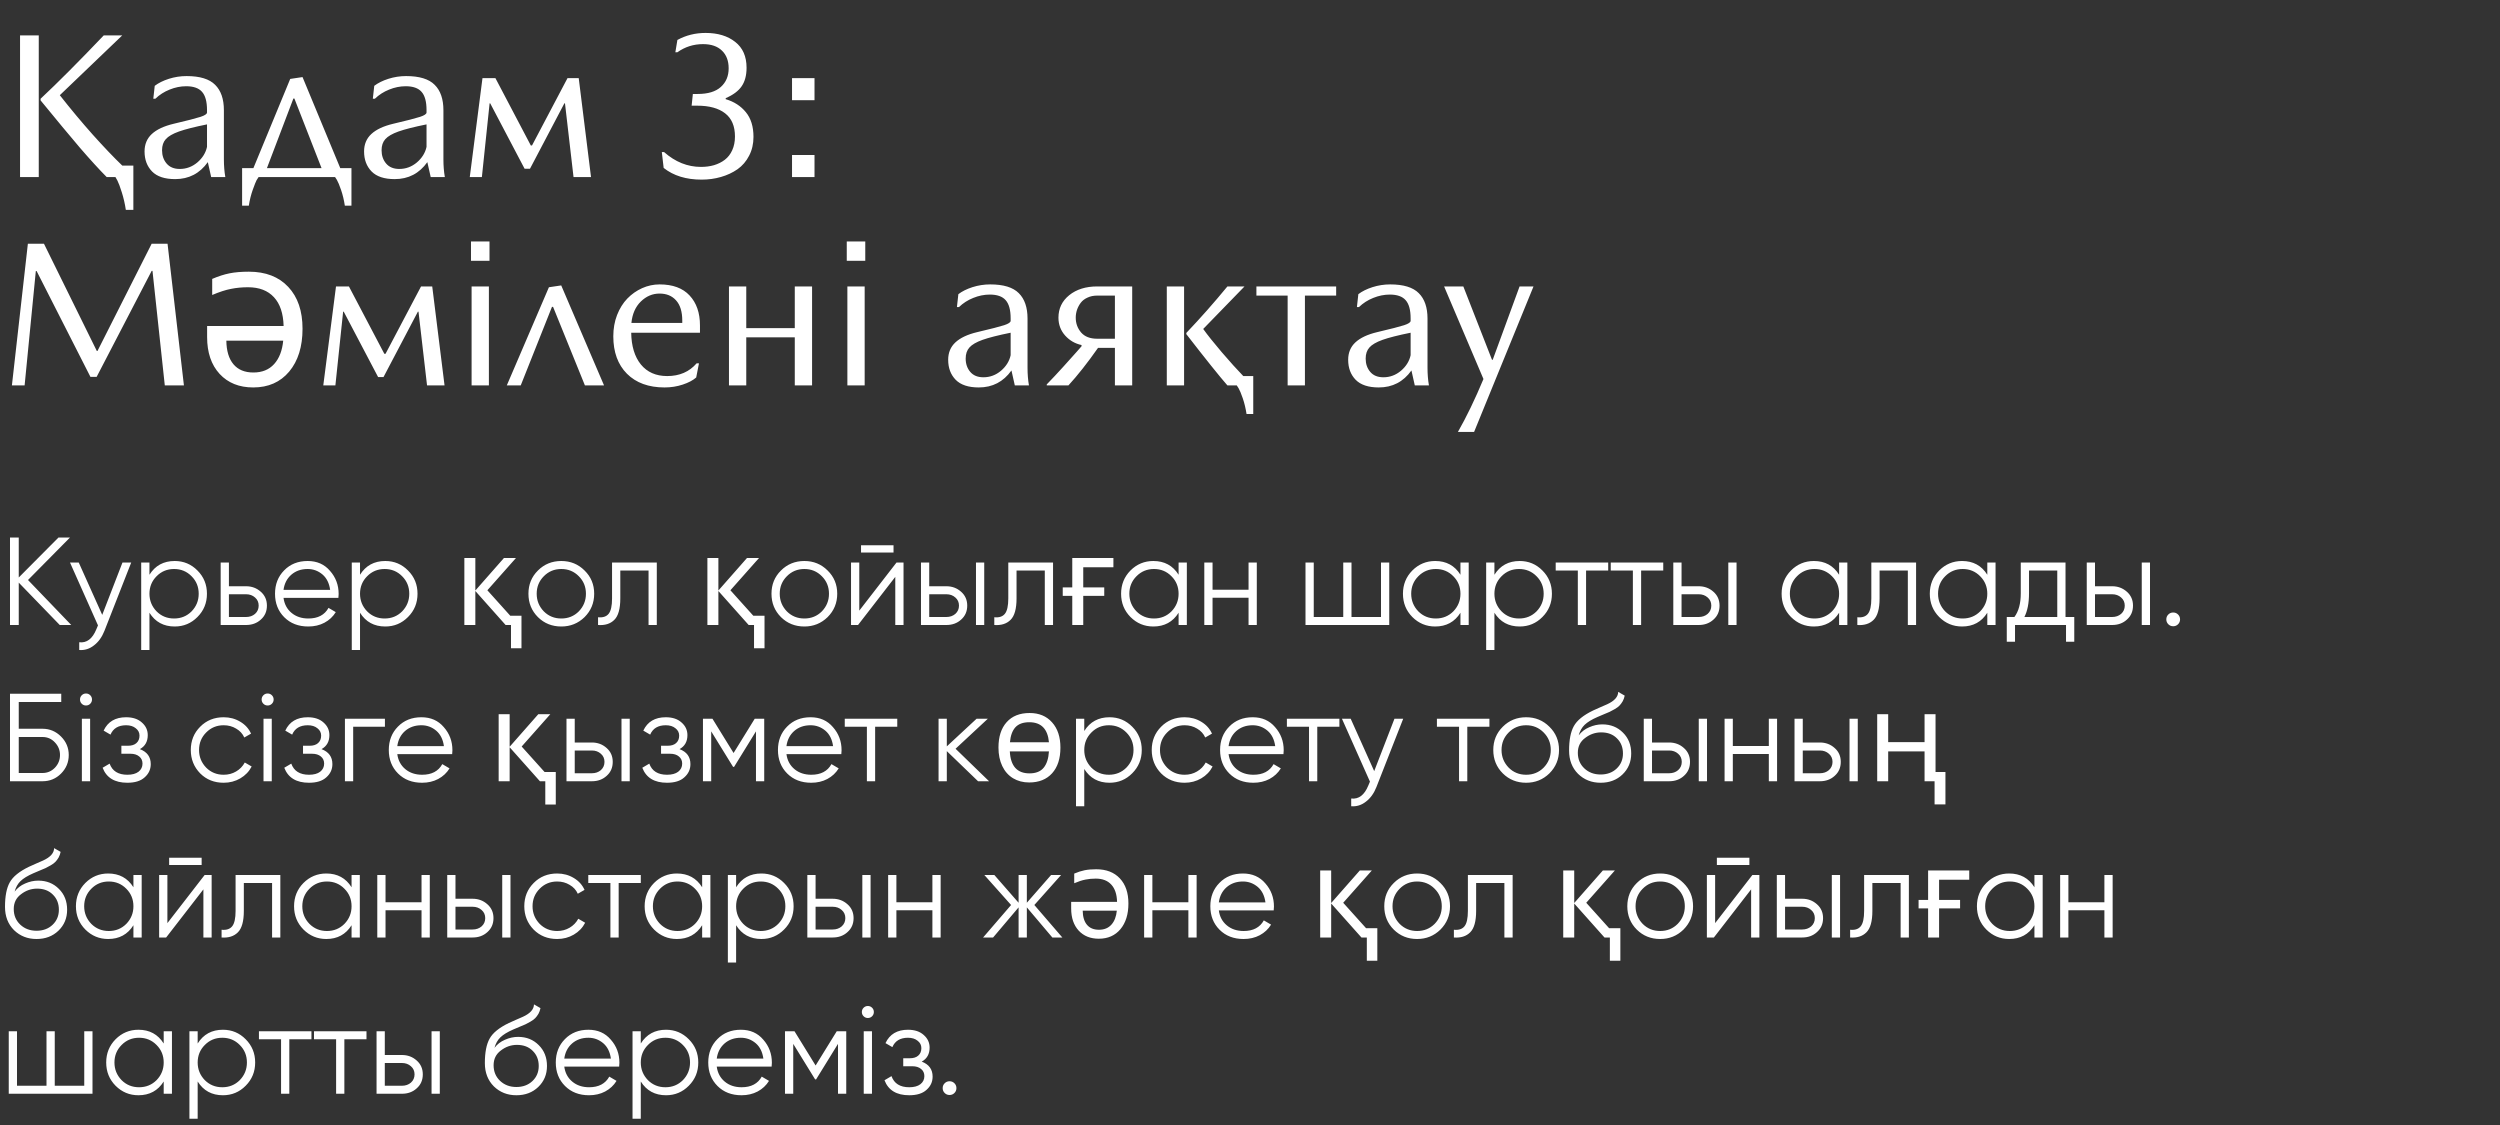
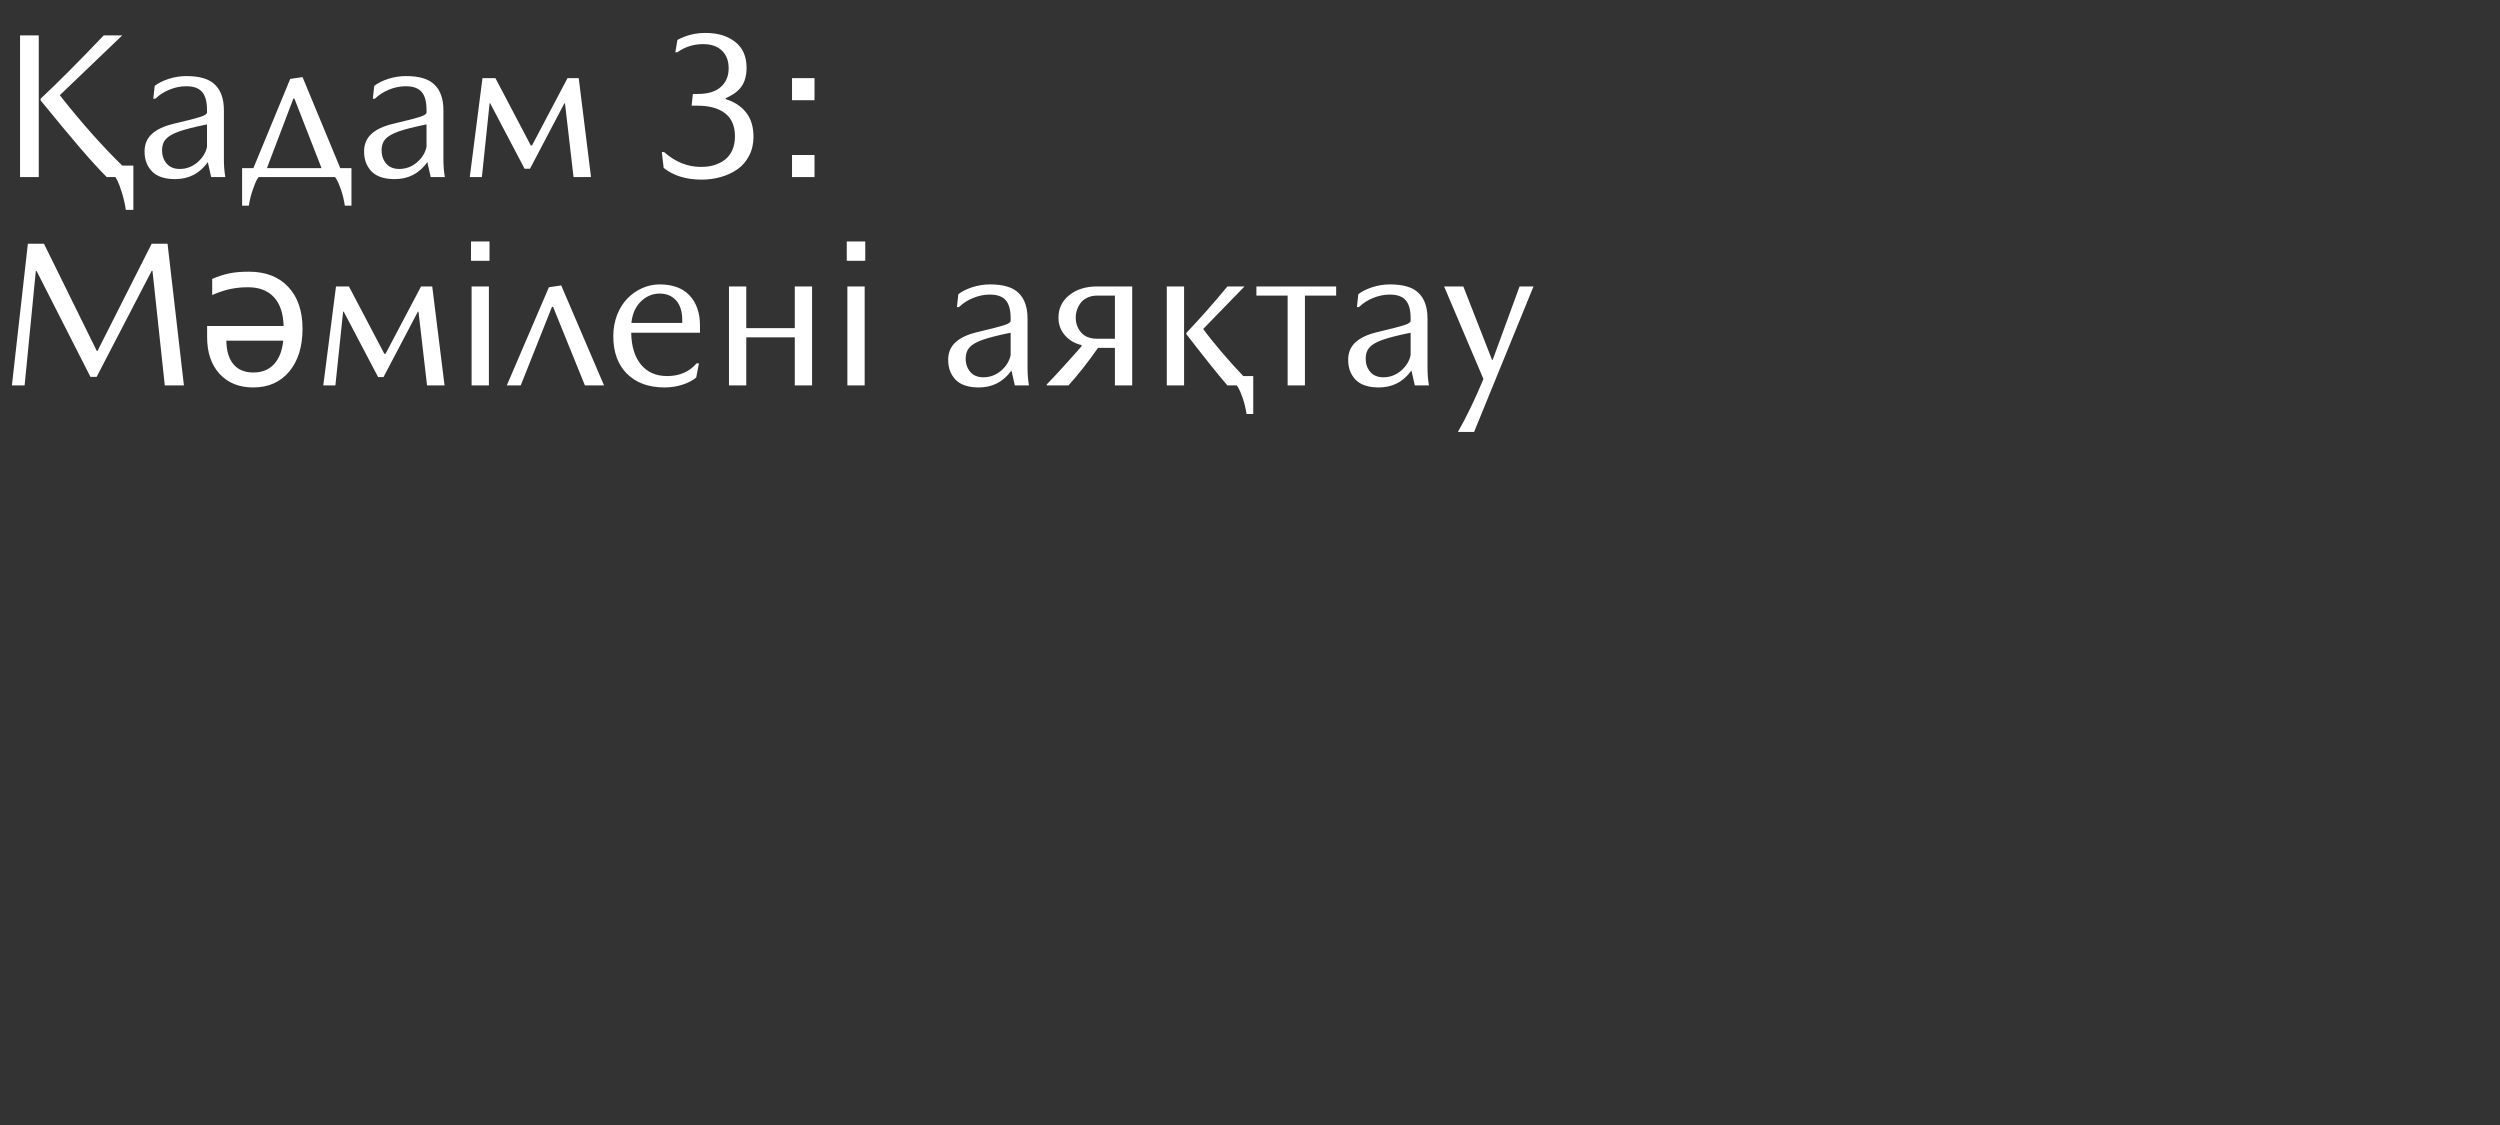
<svg xmlns="http://www.w3.org/2000/svg" width="240" height="108" viewBox="0 0 240 108" fill="none">
  <rect x="0" y="0" width="240" height="108" fill="#333333" stroke="none" />
  <path d="M11.084 17H10.244C9.515 16.264 8.659 15.327 7.676 14.188C6.699 13.042 5.439 11.525 3.896 9.637V9.48C5.544 7.938 7.565 5.91 9.961 3.396H11.738L5.742 9.139C6.784 10.467 7.839 11.73 8.906 12.928C9.98 14.126 10.925 15.115 11.738 15.896H12.803V20.145H12.08C11.989 19.546 11.859 18.982 11.69 18.455C11.527 17.934 11.387 17.56 11.27 17.332L11.084 17ZM3.721 3.396V17H1.924V3.396H3.721ZM20.273 17L19.951 15.565C19.176 16.652 18.131 17.195 16.816 17.195C15.82 17.195 15.081 16.951 14.6 16.463C14.118 15.968 13.877 15.327 13.877 14.539C13.877 13.855 14.108 13.299 14.57 12.869C15.039 12.433 15.739 12.104 16.67 11.883C17.972 11.577 18.831 11.355 19.248 11.219C19.665 11.082 19.873 10.942 19.873 10.799V10.565C19.873 9.757 19.713 9.174 19.395 8.816C19.082 8.458 18.574 8.279 17.871 8.279C17.337 8.279 16.807 8.387 16.279 8.602C15.758 8.81 15.303 9.103 14.912 9.48H14.717L14.854 8.24C15.212 7.967 15.664 7.742 16.211 7.566C16.764 7.391 17.331 7.303 17.91 7.303C19.186 7.303 20.101 7.583 20.654 8.143C21.214 8.696 21.494 9.51 21.494 10.584V15.301C21.494 15.913 21.54 16.479 21.631 17H20.273ZM17.256 16.219C17.887 16.219 18.451 16.01 18.945 15.594C19.44 15.171 19.749 14.672 19.873 14.1V11.941C18.682 12.182 17.783 12.41 17.178 12.625C16.579 12.84 16.159 13.084 15.918 13.357C15.677 13.624 15.557 13.979 15.557 14.422C15.557 14.93 15.703 15.356 15.996 15.701C16.289 16.046 16.709 16.219 17.256 16.219ZM32.168 17H24.824C24.772 17.065 24.707 17.166 24.629 17.303C24.557 17.439 24.437 17.742 24.268 18.211C24.098 18.686 23.971 19.197 23.887 19.744H23.242V16.141H24.326L27.861 7.576L29.043 7.4L32.666 16.141H33.74V19.744H33.105C33.021 19.197 32.9 18.696 32.744 18.24C32.588 17.785 32.454 17.462 32.344 17.273L32.168 17ZM28.164 9.461L25.625 16.141H30.869L28.262 9.461H28.164ZM41.348 17L41.025 15.565C40.251 16.652 39.206 17.195 37.891 17.195C36.895 17.195 36.156 16.951 35.674 16.463C35.192 15.968 34.951 15.327 34.951 14.539C34.951 13.855 35.182 13.299 35.645 12.869C36.113 12.433 36.813 12.104 37.744 11.883C39.046 11.577 39.906 11.355 40.322 11.219C40.739 11.082 40.947 10.942 40.947 10.799V10.565C40.947 9.757 40.788 9.174 40.469 8.816C40.156 8.458 39.648 8.279 38.945 8.279C38.411 8.279 37.881 8.387 37.353 8.602C36.833 8.81 36.377 9.103 35.986 9.48H35.791L35.928 8.24C36.286 7.967 36.738 7.742 37.285 7.566C37.839 7.391 38.405 7.303 38.984 7.303C40.26 7.303 41.175 7.583 41.728 8.143C42.288 8.696 42.568 9.51 42.568 10.584V15.301C42.568 15.913 42.614 16.479 42.705 17H41.348ZM38.33 16.219C38.962 16.219 39.525 16.01 40.02 15.594C40.514 15.171 40.824 14.672 40.947 14.1V11.941C39.756 12.182 38.857 12.41 38.252 12.625C37.653 12.84 37.233 13.084 36.992 13.357C36.751 13.624 36.631 13.979 36.631 14.422C36.631 14.93 36.777 15.356 37.07 15.701C37.363 16.046 37.783 16.219 38.33 16.219ZM45.098 17L46.318 7.498H47.559L50.957 13.963H51.074L54.482 7.498H55.557L56.738 17H55.059L54.238 9.92H54.18L50.879 16.199H50.361L47.06 9.92H47.002L46.26 17H45.098ZM70.557 13.104C70.557 12.107 70.241 11.365 69.609 10.877C68.978 10.389 68.086 10.145 66.934 10.145H66.397L66.514 9.021H66.973C67.962 9.021 68.704 8.797 69.199 8.348C69.701 7.898 69.951 7.303 69.951 6.561C69.951 5.838 69.736 5.271 69.307 4.861C68.883 4.445 68.278 4.236 67.49 4.236C66.579 4.236 65.758 4.497 65.029 5.018H64.834L65.029 3.836C65.85 3.387 66.751 3.162 67.734 3.162C68.906 3.162 69.853 3.449 70.576 4.021C71.305 4.588 71.67 5.415 71.67 6.502C71.67 7.231 71.514 7.824 71.201 8.279C70.889 8.735 70.378 9.116 69.668 9.422V9.52C70.475 9.76 71.12 10.177 71.602 10.77C72.09 11.362 72.334 12.153 72.334 13.143C72.334 13.813 72.194 14.415 71.914 14.949C71.641 15.483 71.269 15.916 70.801 16.248C70.332 16.574 69.801 16.821 69.209 16.99C68.623 17.16 68.005 17.244 67.353 17.244C65.869 17.244 64.655 16.87 63.711 16.121L63.535 14.598H63.75C64.824 15.548 66.006 16.023 67.295 16.023C67.744 16.023 68.161 15.968 68.545 15.857C68.936 15.74 69.281 15.568 69.58 15.34C69.886 15.105 70.124 14.8 70.293 14.422C70.469 14.038 70.557 13.598 70.557 13.104ZM78.193 7.498V9.617H76.035V7.498H78.193ZM78.193 14.881V17H76.035V14.881H78.193ZM9.297 33.699H9.355L14.56 23.396H16.084L17.656 37H15.82L14.639 26.004H14.56L9.277 36.18H8.682L3.516 26.023H3.438L2.363 37H1.143L2.676 23.396H4.219L9.297 33.699ZM23.887 26.082C25.501 26.082 26.764 26.57 27.676 27.547C28.587 28.517 29.043 29.855 29.043 31.561C29.043 33.279 28.616 34.65 27.764 35.672C26.911 36.688 25.759 37.195 24.307 37.195C22.959 37.195 21.885 36.762 21.084 35.897C20.283 35.024 19.883 33.846 19.883 32.361V31.297H27.227C27.194 30.086 26.885 29.165 26.299 28.533C25.713 27.895 24.883 27.576 23.809 27.576C23.236 27.576 22.692 27.628 22.178 27.732C21.663 27.83 21.061 28.025 20.371 28.318V26.775C20.963 26.521 21.52 26.342 22.041 26.238C22.562 26.134 23.177 26.082 23.887 26.082ZM24.326 35.76C25.166 35.76 25.83 35.49 26.318 34.949C26.807 34.409 27.096 33.66 27.188 32.703H21.729C21.741 33.686 21.969 34.441 22.412 34.969C22.855 35.496 23.493 35.76 24.326 35.76ZM31.035 37L32.256 27.498H33.496L36.895 33.963H37.012L40.42 27.498H41.494L42.676 37H40.996L40.176 29.92H40.117L36.816 36.199H36.299L32.998 29.92H32.94L32.197 37H31.035ZM46.992 23.182V25.037H45.215V23.182H46.992ZM46.934 27.498V37H45.273V27.498H46.934ZM48.652 37L52.695 27.576L53.877 27.4L57.988 37H56.152L53.096 29.461H52.988L49.99 37H48.652ZM67.197 31.941H60.596C60.615 33.23 60.925 34.246 61.523 34.988C62.129 35.73 62.972 36.102 64.053 36.102C65.231 36.102 66.172 35.695 66.875 34.881H67.1L66.836 36.238C66.523 36.512 66.091 36.74 65.537 36.922C64.99 37.104 64.411 37.195 63.799 37.195C62.269 37.195 61.065 36.756 60.185 35.877C59.313 34.998 58.877 33.8 58.877 32.283C58.877 31.547 58.997 30.867 59.238 30.242C59.486 29.611 59.815 29.083 60.225 28.66C60.635 28.237 61.107 27.905 61.641 27.664C62.181 27.423 62.741 27.303 63.32 27.303C64.583 27.303 65.544 27.658 66.201 28.367C66.865 29.077 67.197 30.034 67.197 31.238V31.941ZM65.498 30.779C65.498 29.92 65.299 29.272 64.902 28.836C64.512 28.4 63.984 28.182 63.32 28.182C62.643 28.182 62.044 28.436 61.523 28.943C61.003 29.451 60.7 30.138 60.615 31.004H65.498V30.779ZM69.981 37V27.498H71.641V31.502H76.299V27.498H77.959V37H76.299V32.381H71.641V37H69.981ZM83.066 23.182V25.037H81.289V23.182H83.066ZM83.008 27.498V37H81.348V27.498H83.008ZM97.422 37L97.1 35.565C96.325 36.652 95.28 37.195 93.965 37.195C92.969 37.195 92.23 36.951 91.748 36.463C91.266 35.968 91.025 35.327 91.025 34.539C91.025 33.855 91.257 33.299 91.719 32.869C92.188 32.433 92.887 32.104 93.818 31.883C95.12 31.577 95.98 31.355 96.397 31.219C96.813 31.082 97.022 30.942 97.022 30.799V30.564C97.022 29.757 96.862 29.174 96.543 28.816C96.231 28.458 95.723 28.279 95.019 28.279C94.486 28.279 93.955 28.387 93.428 28.602C92.907 28.81 92.451 29.103 92.061 29.48H91.865L92.002 28.24C92.36 27.967 92.812 27.742 93.359 27.566C93.913 27.391 94.479 27.303 95.059 27.303C96.335 27.303 97.249 27.583 97.803 28.143C98.363 28.696 98.643 29.51 98.643 30.584V35.301C98.643 35.913 98.688 36.479 98.779 37H97.422ZM94.404 36.219C95.036 36.219 95.599 36.01 96.094 35.594C96.588 35.171 96.898 34.672 97.022 34.1V31.941C95.83 32.182 94.932 32.41 94.326 32.625C93.727 32.84 93.307 33.084 93.066 33.357C92.826 33.624 92.705 33.979 92.705 34.422C92.705 34.93 92.852 35.356 93.144 35.701C93.438 36.046 93.857 36.219 94.404 36.219ZM103.828 33.123C103.21 32.993 102.686 32.69 102.256 32.215C101.826 31.733 101.611 31.16 101.611 30.496C101.611 29.617 101.956 28.898 102.646 28.338C103.343 27.778 104.238 27.498 105.332 27.498H108.691V37H107.031V33.397H105.41C104.395 34.842 103.447 36.043 102.568 37H100.488V36.902C100.983 36.395 101.507 35.835 102.061 35.223C102.62 34.611 103.053 34.129 103.359 33.777L103.828 33.24V33.123ZM105.332 32.518H107.031V28.377H105.332C104.98 28.377 104.668 28.442 104.395 28.572C104.121 28.696 103.906 28.862 103.75 29.07C103.594 29.279 103.473 29.506 103.389 29.754C103.311 29.995 103.271 30.242 103.271 30.496C103.271 31.043 103.444 31.518 103.789 31.922C104.134 32.319 104.648 32.518 105.332 32.518ZM120.312 36.102V39.744H119.668C119.583 39.197 119.463 38.696 119.307 38.24C119.15 37.785 119.017 37.462 118.906 37.273L118.73 37H117.832C117.064 36.121 115.749 34.48 113.887 32.078V31.961C115.221 30.561 116.536 29.074 117.832 27.498H119.473L115.508 31.58C115.911 32.147 116.504 32.889 117.285 33.807C118.066 34.718 118.757 35.483 119.355 36.102H120.312ZM113.672 27.498V37H112.012V27.498H113.672ZM123.613 37V28.377H120.615V27.498H128.271V28.377H125.273V37H123.613ZM135.82 37L135.498 35.565C134.723 36.652 133.678 37.195 132.363 37.195C131.367 37.195 130.628 36.951 130.146 36.463C129.665 35.968 129.424 35.327 129.424 34.539C129.424 33.855 129.655 33.299 130.117 32.869C130.586 32.433 131.286 32.104 132.217 31.883C133.519 31.577 134.378 31.355 134.795 31.219C135.212 31.082 135.42 30.942 135.42 30.799V30.564C135.42 29.757 135.26 29.174 134.941 28.816C134.629 28.458 134.121 28.279 133.418 28.279C132.884 28.279 132.354 28.387 131.826 28.602C131.305 28.81 130.85 29.103 130.459 29.48H130.264L130.4 28.24C130.758 27.967 131.211 27.742 131.758 27.566C132.311 27.391 132.878 27.303 133.457 27.303C134.733 27.303 135.648 27.583 136.201 28.143C136.761 28.696 137.041 29.51 137.041 30.584V35.301C137.041 35.913 137.087 36.479 137.178 37H135.82ZM132.803 36.219C133.434 36.219 133.997 36.01 134.492 35.594C134.987 35.171 135.296 34.672 135.42 34.1V31.941C134.229 32.182 133.33 32.41 132.725 32.625C132.126 32.84 131.706 33.084 131.465 33.357C131.224 33.624 131.104 33.979 131.104 34.422C131.104 34.93 131.25 35.356 131.543 35.701C131.836 36.046 132.256 36.219 132.803 36.219ZM141.514 41.463H139.961C140.781 40.031 141.598 38.338 142.412 36.385L138.633 27.498H140.479L143.232 34.539H143.301L145.879 27.498H147.217L141.514 41.463Z" fill="white" />
-   <path d="M2.688 55.68L6.84 60H5.736L1.8 55.932V60H0.96V51.6H1.8V55.44L5.616 51.6H6.72L2.688 55.68ZM9.814 59.028L11.758 54H12.598L10.03 60.552C9.79 61.16 9.454 61.628 9.022 61.956C8.598 62.292 8.126 62.44 7.606 62.4V61.656C8.326 61.744 8.874 61.328 9.25 60.408L9.406 60.036L6.718 54H7.558L9.814 59.028ZM16.771 53.856C17.627 53.856 18.355 54.16 18.955 54.768C19.563 55.376 19.867 56.12 19.867 57C19.867 57.88 19.563 58.624 18.955 59.232C18.355 59.84 17.627 60.144 16.771 60.144C15.707 60.144 14.899 59.704 14.347 58.824V62.4H13.555V54H14.347V55.176C14.899 54.296 15.707 53.856 16.771 53.856ZM15.031 58.692C15.487 59.148 16.047 59.376 16.711 59.376C17.375 59.376 17.935 59.148 18.391 58.692C18.847 58.22 19.075 57.656 19.075 57C19.075 56.336 18.847 55.776 18.391 55.32C17.935 54.856 17.375 54.624 16.711 54.624C16.047 54.624 15.487 54.856 15.031 55.32C14.575 55.776 14.347 56.336 14.347 57C14.347 57.656 14.575 58.22 15.031 58.692ZM21.976 56.28H23.62C24.172 56.28 24.644 56.456 25.036 56.808C25.428 57.152 25.624 57.596 25.624 58.14C25.624 58.692 25.428 59.14 25.036 59.484C24.66 59.828 24.188 60 23.62 60H21.184V54H21.976V56.28ZM21.976 59.232H23.62C23.964 59.232 24.252 59.132 24.484 58.932C24.716 58.724 24.832 58.46 24.832 58.14C24.832 57.82 24.716 57.56 24.484 57.36C24.252 57.152 23.964 57.048 23.62 57.048H21.976V59.232ZM29.534 53.856C30.43 53.856 31.146 54.172 31.682 54.804C32.234 55.428 32.51 56.168 32.51 57.024C32.51 57.064 32.502 57.188 32.486 57.396H27.218C27.298 57.996 27.554 58.476 27.986 58.836C28.418 59.196 28.958 59.376 29.606 59.376C30.518 59.376 31.162 59.036 31.538 58.356L32.234 58.764C31.97 59.196 31.606 59.536 31.142 59.784C30.686 60.024 30.17 60.144 29.594 60.144C28.65 60.144 27.882 59.848 27.29 59.256C26.698 58.664 26.402 57.912 26.402 57C26.402 56.096 26.694 55.348 27.278 54.756C27.862 54.156 28.614 53.856 29.534 53.856ZM29.534 54.624C28.91 54.624 28.386 54.808 27.962 55.176C27.546 55.544 27.298 56.028 27.218 56.628H31.694C31.606 55.988 31.362 55.496 30.962 55.152C30.546 54.8 30.07 54.624 29.534 54.624ZM36.986 53.856C37.842 53.856 38.57 54.16 39.17 54.768C39.778 55.376 40.082 56.12 40.082 57C40.082 57.88 39.778 58.624 39.17 59.232C38.57 59.84 37.842 60.144 36.986 60.144C35.922 60.144 35.114 59.704 34.562 58.824V62.4H33.77V54H34.562V55.176C35.114 54.296 35.922 53.856 36.986 53.856ZM35.246 58.692C35.702 59.148 36.262 59.376 36.926 59.376C37.59 59.376 38.15 59.148 38.606 58.692C39.062 58.22 39.29 57.656 39.29 57C39.29 56.336 39.062 55.776 38.606 55.32C38.15 54.856 37.59 54.624 36.926 54.624C36.262 54.624 35.702 54.856 35.246 55.32C34.79 55.776 34.562 56.336 34.562 57C34.562 57.656 34.79 58.22 35.246 58.692ZM48.381 53.566H49.535L46.787 56.666L48.984 59.109H50.062V62.232H49.055V60H48.539L45.633 56.736V60H44.578V53.566H45.633V56.69L48.381 53.566ZM56.118 59.244C55.502 59.844 54.758 60.144 53.886 60.144C52.998 60.144 52.25 59.844 51.642 59.244C51.034 58.636 50.73 57.888 50.73 57C50.73 56.112 51.034 55.368 51.642 54.768C52.25 54.16 52.998 53.856 53.886 53.856C54.766 53.856 55.51 54.16 56.118 54.768C56.734 55.368 57.042 56.112 57.042 57C57.042 57.88 56.734 58.628 56.118 59.244ZM52.206 58.692C52.662 59.148 53.222 59.376 53.886 59.376C54.55 59.376 55.11 59.148 55.566 58.692C56.022 58.22 56.25 57.656 56.25 57C56.25 56.336 56.022 55.776 55.566 55.32C55.11 54.856 54.55 54.624 53.886 54.624C53.222 54.624 52.662 54.856 52.206 55.32C51.75 55.776 51.522 56.336 51.522 57C51.522 57.656 51.75 58.22 52.206 58.692ZM58.757 54H63.053V60H62.261V54.768H59.549V57.444C59.549 58.444 59.357 59.132 58.973 59.508C58.597 59.884 58.077 60.048 57.413 60V59.256C57.877 59.304 58.217 59.192 58.433 58.92C58.649 58.648 58.757 58.156 58.757 57.444V54ZM71.713 53.566H72.867L70.119 56.666L72.316 59.109H73.394V62.232H72.387V60H71.871L68.965 56.736V60H67.91V53.566H68.965V56.69L71.713 53.566ZM79.45 59.244C78.834 59.844 78.09 60.144 77.218 60.144C76.33 60.144 75.582 59.844 74.974 59.244C74.366 58.636 74.062 57.888 74.062 57C74.062 56.112 74.366 55.368 74.974 54.768C75.582 54.16 76.33 53.856 77.218 53.856C78.098 53.856 78.842 54.16 79.45 54.768C80.066 55.368 80.374 56.112 80.374 57C80.374 57.88 80.066 58.628 79.45 59.244ZM75.538 58.692C75.994 59.148 76.554 59.376 77.218 59.376C77.882 59.376 78.442 59.148 78.898 58.692C79.354 58.22 79.582 57.656 79.582 57C79.582 56.336 79.354 55.776 78.898 55.32C78.442 54.856 77.882 54.624 77.218 54.624C76.554 54.624 75.994 54.856 75.538 55.32C75.082 55.776 74.854 56.336 74.854 57C74.854 57.656 75.082 58.22 75.538 58.692ZM85.779 53.04H82.659V52.344H85.779V53.04ZM82.491 58.62L86.067 54H86.739V60H85.947V55.38L82.371 60H81.699V54H82.491V58.62ZM89.206 56.28H90.85C91.402 56.28 91.874 56.456 92.266 56.808C92.658 57.152 92.854 57.596 92.854 58.14C92.854 58.692 92.658 59.14 92.266 59.484C91.89 59.828 91.418 60 90.85 60H88.414V54H89.206V56.28ZM93.694 60V54H94.486V60H93.694ZM89.206 59.232H90.85C91.194 59.232 91.482 59.132 91.714 58.932C91.946 58.724 92.062 58.46 92.062 58.14C92.062 57.82 91.946 57.56 91.714 57.36C91.482 57.152 91.194 57.048 90.85 57.048H89.206V59.232ZM96.796 54H101.092V60H100.3V54.768H97.588V57.444C97.588 58.444 97.396 59.132 97.012 59.508C96.636 59.884 96.116 60.048 95.452 60V59.256C95.916 59.304 96.256 59.192 96.472 58.92C96.688 58.648 96.796 58.156 96.796 57.444V54ZM106.887 54.457H103.992V56.391H106.008V57.205H103.992V60H102.938V57.205H102.023V56.391H102.938V53.566H106.887V54.457ZM113.145 55.176V54H113.937V60H113.145V58.824C112.593 59.704 111.785 60.144 110.721 60.144C109.865 60.144 109.133 59.84 108.525 59.232C107.925 58.624 107.625 57.88 107.625 57C107.625 56.12 107.925 55.376 108.525 54.768C109.133 54.16 109.865 53.856 110.721 53.856C111.785 53.856 112.593 54.296 113.145 55.176ZM109.101 58.692C109.557 59.148 110.117 59.376 110.781 59.376C111.445 59.376 112.005 59.148 112.461 58.692C112.917 58.22 113.145 57.656 113.145 57C113.145 56.336 112.917 55.776 112.461 55.32C112.005 54.856 111.445 54.624 110.781 54.624C110.117 54.624 109.557 54.856 109.101 55.32C108.645 55.776 108.417 56.336 108.417 57C108.417 57.656 108.645 58.22 109.101 58.692ZM119.861 56.616V54H120.653V60H119.861V57.384H116.405V60H115.613V54H116.405V56.616H119.861ZM132.576 59.232V54H133.368V60H125.328V54H126.12V59.232H128.952V54H129.744V59.232H132.576ZM140.203 55.176V54H140.995V60H140.203V58.824C139.651 59.704 138.843 60.144 137.779 60.144C136.923 60.144 136.191 59.84 135.583 59.232C134.983 58.624 134.683 57.88 134.683 57C134.683 56.12 134.983 55.376 135.583 54.768C136.191 54.16 136.923 53.856 137.779 53.856C138.843 53.856 139.651 54.296 140.203 55.176ZM136.159 58.692C136.615 59.148 137.175 59.376 137.839 59.376C138.503 59.376 139.063 59.148 139.519 58.692C139.975 58.22 140.203 57.656 140.203 57C140.203 56.336 139.975 55.776 139.519 55.32C139.063 54.856 138.503 54.624 137.839 54.624C137.175 54.624 136.615 54.856 136.159 55.32C135.703 55.776 135.475 56.336 135.475 57C135.475 57.656 135.703 58.22 136.159 58.692ZM145.888 53.856C146.744 53.856 147.472 54.16 148.072 54.768C148.68 55.376 148.984 56.12 148.984 57C148.984 57.88 148.68 58.624 148.072 59.232C147.472 59.84 146.744 60.144 145.888 60.144C144.824 60.144 144.016 59.704 143.464 58.824V62.4H142.672V54H143.464V55.176C144.016 54.296 144.824 53.856 145.888 53.856ZM144.148 58.692C144.604 59.148 145.164 59.376 145.828 59.376C146.492 59.376 147.052 59.148 147.508 58.692C147.964 58.22 148.192 57.656 148.192 57C148.192 56.336 147.964 55.776 147.508 55.32C147.052 54.856 146.492 54.624 145.828 54.624C145.164 54.624 144.604 54.856 144.148 55.32C143.692 55.776 143.464 56.336 143.464 57C143.464 57.656 143.692 58.22 144.148 58.692ZM149.347 54H154.387V54.768H152.263V60H151.471V54.768H149.347V54ZM154.632 54H159.672V54.768H157.548V60H156.756V54.768H154.632V54ZM161.429 56.28H163.073C163.625 56.28 164.097 56.456 164.489 56.808C164.881 57.152 165.077 57.596 165.077 58.14C165.077 58.692 164.881 59.14 164.489 59.484C164.113 59.828 163.641 60 163.073 60H160.637V54H161.429V56.28ZM165.917 60V54H166.709V60H165.917ZM161.429 59.232H163.073C163.417 59.232 163.705 59.132 163.937 58.932C164.169 58.724 164.285 58.46 164.285 58.14C164.285 57.82 164.169 57.56 163.937 57.36C163.705 57.152 163.417 57.048 163.073 57.048H161.429V59.232ZM176.555 55.176V54H177.347V60H176.555V58.824C176.003 59.704 175.195 60.144 174.131 60.144C173.275 60.144 172.543 59.84 171.935 59.232C171.335 58.624 171.035 57.88 171.035 57C171.035 56.12 171.335 55.376 171.935 54.768C172.543 54.16 173.275 53.856 174.131 53.856C175.195 53.856 176.003 54.296 176.555 55.176ZM172.511 58.692C172.967 59.148 173.527 59.376 174.191 59.376C174.855 59.376 175.415 59.148 175.871 58.692C176.327 58.22 176.555 57.656 176.555 57C176.555 56.336 176.327 55.776 175.871 55.32C175.415 54.856 174.855 54.624 174.191 54.624C173.527 54.624 172.967 54.856 172.511 55.32C172.055 55.776 171.827 56.336 171.827 57C171.827 57.656 172.055 58.22 172.511 58.692ZM179.648 54H183.944V60H183.152V54.768H180.44V57.444C180.44 58.444 180.248 59.132 179.864 59.508C179.488 59.884 178.968 60.048 178.304 60V59.256C178.768 59.304 179.108 59.192 179.324 58.92C179.54 58.648 179.648 58.156 179.648 57.444V54ZM190.781 55.176V54H191.573V60H190.781V58.824C190.229 59.704 189.421 60.144 188.357 60.144C187.501 60.144 186.769 59.84 186.161 59.232C185.561 58.624 185.261 57.88 185.261 57C185.261 56.12 185.561 55.376 186.161 54.768C186.769 54.16 187.501 53.856 188.357 53.856C189.421 53.856 190.229 54.296 190.781 55.176ZM186.737 58.692C187.193 59.148 187.753 59.376 188.417 59.376C189.081 59.376 189.641 59.148 190.097 58.692C190.553 58.22 190.781 57.656 190.781 57C190.781 56.336 190.553 55.776 190.097 55.32C189.641 54.856 189.081 54.624 188.417 54.624C187.753 54.624 187.193 54.856 186.737 55.32C186.281 55.776 186.053 56.336 186.053 57C186.053 57.656 186.281 58.22 186.737 58.692ZM198.29 54V59.232H199.13V61.608H198.338V60H193.442V61.608H192.65V59.232H193.382C193.79 58.688 193.994 57.932 193.994 56.964V54H198.29ZM194.342 59.232H197.498V54.768H194.786V56.964C194.786 57.892 194.638 58.648 194.342 59.232ZM201.12 56.28H202.764C203.316 56.28 203.788 56.456 204.18 56.808C204.572 57.152 204.768 57.596 204.768 58.14C204.768 58.692 204.572 59.14 204.18 59.484C203.804 59.828 203.332 60 202.764 60H200.328V54H201.12V56.28ZM205.608 60V54H206.4V60H205.608ZM201.12 59.232H202.764C203.108 59.232 203.396 59.132 203.628 58.932C203.86 58.724 203.976 58.46 203.976 58.14C203.976 57.82 203.86 57.56 203.628 57.36C203.396 57.152 203.108 57.048 202.764 57.048H201.12V59.232ZM209.286 59.46C209.286 59.644 209.222 59.8 209.094 59.928C208.966 60.056 208.81 60.12 208.626 60.12C208.442 60.12 208.286 60.056 208.158 59.928C208.03 59.8 207.966 59.644 207.966 59.46C207.966 59.276 208.03 59.12 208.158 58.992C208.286 58.864 208.442 58.8 208.626 58.8C208.81 58.8 208.966 58.864 209.094 58.992C209.222 59.12 209.286 59.276 209.286 59.46ZM1.8 69.96H4.08C4.768 69.96 5.36 70.208 5.856 70.704C6.352 71.2 6.6 71.792 6.6 72.48C6.6 73.176 6.352 73.772 5.856 74.268C5.368 74.756 4.776 75 4.08 75H0.96V66.6H5.88V67.392H1.8V69.96ZM1.8 74.208H4.08C4.544 74.208 4.94 74.04 5.268 73.704C5.596 73.36 5.76 72.952 5.76 72.48C5.76 72.016 5.596 71.612 5.268 71.268C4.948 70.924 4.552 70.752 4.08 70.752H1.8V74.208ZM8.832 67.152C8.832 67.312 8.776 67.448 8.664 67.56C8.552 67.672 8.416 67.728 8.256 67.728C8.096 67.728 7.96 67.672 7.848 67.56C7.736 67.448 7.68 67.312 7.68 67.152C7.68 66.992 7.736 66.856 7.848 66.744C7.96 66.632 8.096 66.576 8.256 66.576C8.416 66.576 8.552 66.632 8.664 66.744C8.776 66.856 8.832 66.992 8.832 67.152ZM8.652 75H7.86V69H8.652V75ZM13.428 71.916C14.124 72.18 14.472 72.66 14.472 73.356C14.472 73.86 14.276 74.284 13.884 74.628C13.508 74.972 12.956 75.144 12.228 75.144C11.012 75.144 10.22 74.664 9.852 73.704L10.524 73.308C10.78 74.02 11.348 74.376 12.228 74.376C12.684 74.376 13.04 74.28 13.296 74.088C13.552 73.888 13.68 73.628 13.68 73.308C13.68 73.02 13.576 72.792 13.368 72.624C13.16 72.448 12.88 72.36 12.528 72.36H11.652V71.592H12.288C12.632 71.592 12.9 71.508 13.092 71.34C13.292 71.164 13.392 70.924 13.392 70.62C13.392 70.332 13.272 70.096 13.032 69.912C12.8 69.72 12.492 69.624 12.108 69.624C11.364 69.624 10.864 69.924 10.608 70.524L9.948 70.14C10.348 69.284 11.068 68.856 12.108 68.856C12.748 68.856 13.252 69.024 13.62 69.36C13.996 69.688 14.184 70.092 14.184 70.572C14.184 71.188 13.932 71.636 13.428 71.916ZM21.472 75.144C20.568 75.144 19.816 74.844 19.216 74.244C18.616 73.628 18.316 72.88 18.316 72C18.316 71.112 18.616 70.368 19.216 69.768C19.816 69.16 20.568 68.856 21.472 68.856C22.064 68.856 22.596 69 23.068 69.288C23.54 69.568 23.884 69.948 24.1 70.428L23.452 70.8C23.292 70.44 23.032 70.156 22.672 69.948C22.32 69.732 21.92 69.624 21.472 69.624C20.808 69.624 20.248 69.856 19.792 70.32C19.336 70.776 19.108 71.336 19.108 72C19.108 72.656 19.336 73.22 19.792 73.692C20.248 74.148 20.808 74.376 21.472 74.376C21.912 74.376 22.308 74.272 22.66 74.064C23.02 73.856 23.3 73.568 23.5 73.2L24.16 73.584C23.912 74.064 23.548 74.444 23.068 74.724C22.588 75.004 22.056 75.144 21.472 75.144ZM26.269 67.152C26.269 67.312 26.213 67.448 26.101 67.56C25.989 67.672 25.853 67.728 25.693 67.728C25.533 67.728 25.397 67.672 25.285 67.56C25.173 67.448 25.117 67.312 25.117 67.152C25.117 66.992 25.173 66.856 25.285 66.744C25.397 66.632 25.533 66.576 25.693 66.576C25.853 66.576 25.989 66.632 26.101 66.744C26.213 66.856 26.269 66.992 26.269 67.152ZM26.089 75H25.297V69H26.089V75ZM30.866 71.916C31.562 72.18 31.91 72.66 31.91 73.356C31.91 73.86 31.714 74.284 31.322 74.628C30.946 74.972 30.394 75.144 29.666 75.144C28.45 75.144 27.658 74.664 27.29 73.704L27.962 73.308C28.218 74.02 28.786 74.376 29.666 74.376C30.122 74.376 30.478 74.28 30.734 74.088C30.99 73.888 31.118 73.628 31.118 73.308C31.118 73.02 31.014 72.792 30.806 72.624C30.598 72.448 30.318 72.36 29.966 72.36H29.09V71.592H29.726C30.07 71.592 30.338 71.508 30.53 71.34C30.73 71.164 30.83 70.924 30.83 70.62C30.83 70.332 30.71 70.096 30.47 69.912C30.238 69.72 29.93 69.624 29.546 69.624C28.802 69.624 28.302 69.924 28.046 70.524L27.386 70.14C27.786 69.284 28.506 68.856 29.546 68.856C30.186 68.856 30.69 69.024 31.058 69.36C31.434 69.688 31.622 70.092 31.622 70.572C31.622 71.188 31.37 71.636 30.866 71.916ZM33.113 69H36.953V69.768H33.905V75H33.113V69ZM40.456 68.856C41.352 68.856 42.068 69.172 42.604 69.804C43.156 70.428 43.432 71.168 43.432 72.024C43.432 72.064 43.424 72.188 43.408 72.396H38.14C38.22 72.996 38.476 73.476 38.908 73.836C39.34 74.196 39.88 74.376 40.528 74.376C41.44 74.376 42.084 74.036 42.46 73.356L43.156 73.764C42.892 74.196 42.528 74.536 42.064 74.784C41.608 75.024 41.092 75.144 40.516 75.144C39.572 75.144 38.804 74.848 38.212 74.256C37.62 73.664 37.324 72.912 37.324 72C37.324 71.096 37.616 70.348 38.2 69.756C38.784 69.156 39.536 68.856 40.456 68.856ZM40.456 69.624C39.832 69.624 39.308 69.808 38.884 70.176C38.468 70.544 38.22 71.028 38.14 71.628H42.616C42.528 70.988 42.284 70.496 41.884 70.152C41.468 69.8 40.992 69.624 40.456 69.624ZM51.674 68.566H52.828L50.08 71.666L52.277 74.109H53.355V77.232H52.348V75H51.832L48.926 71.736V75H47.871V68.566H48.926V71.689L51.674 68.566ZM55.175 71.28H56.819C57.371 71.28 57.843 71.456 58.235 71.808C58.627 72.152 58.823 72.596 58.823 73.14C58.823 73.692 58.627 74.14 58.235 74.484C57.859 74.828 57.387 75 56.819 75H54.383V69H55.175V71.28ZM59.663 75V69H60.455V75H59.663ZM55.175 74.232H56.819C57.163 74.232 57.451 74.132 57.683 73.932C57.915 73.724 58.031 73.46 58.031 73.14C58.031 72.82 57.915 72.56 57.683 72.36C57.451 72.152 57.163 72.048 56.819 72.048H55.175V74.232ZM65.237 71.916C65.933 72.18 66.281 72.66 66.281 73.356C66.281 73.86 66.085 74.284 65.693 74.628C65.317 74.972 64.765 75.144 64.037 75.144C62.821 75.144 62.029 74.664 61.661 73.704L62.333 73.308C62.589 74.02 63.157 74.376 64.037 74.376C64.493 74.376 64.849 74.28 65.105 74.088C65.361 73.888 65.489 73.628 65.489 73.308C65.489 73.02 65.385 72.792 65.177 72.624C64.969 72.448 64.689 72.36 64.337 72.36H63.461V71.592H64.097C64.441 71.592 64.709 71.508 64.901 71.34C65.101 71.164 65.201 70.924 65.201 70.62C65.201 70.332 65.081 70.096 64.841 69.912C64.609 69.72 64.301 69.624 63.917 69.624C63.173 69.624 62.673 69.924 62.417 70.524L61.757 70.14C62.157 69.284 62.877 68.856 63.917 68.856C64.557 68.856 65.061 69.024 65.429 69.36C65.805 69.688 65.993 70.092 65.993 70.572C65.993 71.188 65.741 71.636 65.237 71.916ZM72.453 69H73.365V75H72.573V70.212L70.472 73.62H70.376L68.276 70.212V75H67.484V69H68.397L70.424 72.288L72.453 69ZM77.815 68.856C78.711 68.856 79.427 69.172 79.963 69.804C80.515 70.428 80.791 71.168 80.791 72.024C80.791 72.064 80.783 72.188 80.767 72.396H75.499C75.579 72.996 75.835 73.476 76.267 73.836C76.699 74.196 77.239 74.376 77.887 74.376C78.799 74.376 79.443 74.036 79.819 73.356L80.515 73.764C80.251 74.196 79.887 74.536 79.423 74.784C78.967 75.024 78.451 75.144 77.875 75.144C76.931 75.144 76.163 74.848 75.571 74.256C74.979 73.664 74.683 72.912 74.683 72C74.683 71.096 74.975 70.348 75.559 69.756C76.143 69.156 76.895 68.856 77.815 68.856ZM77.815 69.624C77.191 69.624 76.667 69.808 76.243 70.176C75.827 70.544 75.579 71.028 75.499 71.628H79.975C79.887 70.988 79.643 70.496 79.243 70.152C78.827 69.8 78.351 69.624 77.815 69.624ZM81.097 69H86.137V69.768H84.013V75H83.221V69.768H81.097V69ZM91.734 71.88L94.95 75H93.894L90.894 72.108V75H90.102V69H90.894V71.652L93.75 69H94.83L91.734 71.88ZM101.801 71.772C101.801 72.822 101.535 73.643 101.004 74.232C100.473 74.822 99.738 75.117 98.801 75.117C98.219 75.117 97.703 74.982 97.254 74.713C96.805 74.439 96.459 74.049 96.217 73.541C95.975 73.033 95.853 72.443 95.853 71.772C95.853 70.725 96.115 69.91 96.639 69.328C97.162 68.742 97.897 68.449 98.842 68.449C99.748 68.449 100.467 68.748 100.998 69.346C101.533 69.939 101.801 70.748 101.801 71.772ZM98.83 74.244C99.439 74.244 99.893 74.064 100.189 73.705C100.486 73.346 100.656 72.822 100.699 72.135H96.943C97.014 73.541 97.643 74.244 98.83 74.244ZM98.812 69.334C98.219 69.334 97.773 69.496 97.477 69.82C97.184 70.144 97.01 70.623 96.955 71.256H100.699C100.582 69.975 99.953 69.334 98.812 69.334ZM106.513 68.856C107.369 68.856 108.097 69.16 108.697 69.768C109.305 70.376 109.609 71.12 109.609 72C109.609 72.88 109.305 73.624 108.697 74.232C108.097 74.84 107.369 75.144 106.513 75.144C105.449 75.144 104.641 74.704 104.089 73.824V77.4H103.297V69H104.089V70.176C104.641 69.296 105.449 68.856 106.513 68.856ZM104.773 73.692C105.229 74.148 105.789 74.376 106.453 74.376C107.117 74.376 107.677 74.148 108.133 73.692C108.589 73.22 108.817 72.656 108.817 72C108.817 71.336 108.589 70.776 108.133 70.32C107.677 69.856 107.117 69.624 106.453 69.624C105.789 69.624 105.229 69.856 104.773 70.32C104.317 70.776 104.089 71.336 104.089 72C104.089 72.656 104.317 73.22 104.773 73.692ZM113.722 75.144C112.818 75.144 112.066 74.844 111.466 74.244C110.866 73.628 110.566 72.88 110.566 72C110.566 71.112 110.866 70.368 111.466 69.768C112.066 69.16 112.818 68.856 113.722 68.856C114.314 68.856 114.846 69 115.318 69.288C115.79 69.568 116.134 69.948 116.35 70.428L115.702 70.8C115.542 70.44 115.282 70.156 114.922 69.948C114.57 69.732 114.17 69.624 113.722 69.624C113.058 69.624 112.498 69.856 112.042 70.32C111.586 70.776 111.358 71.336 111.358 72C111.358 72.656 111.586 73.22 112.042 73.692C112.498 74.148 113.058 74.376 113.722 74.376C114.162 74.376 114.558 74.272 114.91 74.064C115.27 73.856 115.55 73.568 115.75 73.2L116.41 73.584C116.162 74.064 115.798 74.444 115.318 74.724C114.838 75.004 114.306 75.144 113.722 75.144ZM120.26 68.856C121.156 68.856 121.872 69.172 122.408 69.804C122.96 70.428 123.236 71.168 123.236 72.024C123.236 72.064 123.228 72.188 123.212 72.396H117.944C118.024 72.996 118.28 73.476 118.712 73.836C119.144 74.196 119.684 74.376 120.332 74.376C121.244 74.376 121.888 74.036 122.264 73.356L122.96 73.764C122.696 74.196 122.332 74.536 121.868 74.784C121.412 75.024 120.896 75.144 120.32 75.144C119.376 75.144 118.608 74.848 118.016 74.256C117.424 73.664 117.128 72.912 117.128 72C117.128 71.096 117.42 70.348 118.004 69.756C118.588 69.156 119.34 68.856 120.26 68.856ZM120.26 69.624C119.636 69.624 119.112 69.808 118.688 70.176C118.272 70.544 118.024 71.028 117.944 71.628H122.42C122.332 70.988 122.088 70.496 121.688 70.152C121.272 69.8 120.796 69.624 120.26 69.624ZM123.542 69H128.582V69.768H126.458V75H125.666V69.768H123.542V69ZM131.923 74.028L133.867 69H134.707L132.139 75.552C131.899 76.16 131.563 76.628 131.131 76.956C130.707 77.292 130.235 77.44 129.715 77.4V76.656C130.435 76.744 130.983 76.328 131.359 75.408L131.515 75.036L128.827 69H129.667L131.923 74.028ZM137.944 69H142.984V69.768H140.86V75H140.068V69.768H137.944V69ZM148.743 74.244C148.127 74.844 147.383 75.144 146.511 75.144C145.623 75.144 144.875 74.844 144.267 74.244C143.659 73.636 143.355 72.888 143.355 72C143.355 71.112 143.659 70.368 144.267 69.768C144.875 69.16 145.623 68.856 146.511 68.856C147.391 68.856 148.135 69.16 148.743 69.768C149.359 70.368 149.667 71.112 149.667 72C149.667 72.88 149.359 73.628 148.743 74.244ZM144.831 73.692C145.287 74.148 145.847 74.376 146.511 74.376C147.175 74.376 147.735 74.148 148.191 73.692C148.647 73.22 148.875 72.656 148.875 72C148.875 71.336 148.647 70.776 148.191 70.32C147.735 69.856 147.175 69.624 146.511 69.624C145.847 69.624 145.287 69.856 144.831 70.32C144.375 70.776 144.147 71.336 144.147 72C144.147 72.656 144.375 73.22 144.831 73.692ZM153.656 75.144C152.8 75.144 152.08 74.86 151.496 74.292C150.92 73.716 150.632 72.972 150.632 72.06C150.632 71.036 150.784 70.252 151.088 69.708C151.392 69.156 152.008 68.656 152.936 68.208C153.232 68.072 153.464 67.968 153.632 67.896C153.912 67.784 154.132 67.688 154.292 67.608C154.988 67.288 155.34 66.892 155.348 66.42L155.972 66.78C155.932 66.98 155.868 67.16 155.78 67.32C155.676 67.496 155.572 67.636 155.468 67.74C155.372 67.844 155.22 67.956 155.012 68.076C154.876 68.156 154.712 68.244 154.52 68.34L153.92 68.592L153.356 68.832C152.804 69.072 152.392 69.324 152.12 69.588C151.856 69.844 151.668 70.18 151.556 70.596C151.812 70.252 152.148 69.992 152.564 69.816C152.98 69.632 153.4 69.54 153.824 69.54C154.624 69.54 155.284 69.804 155.804 70.332C156.332 70.852 156.596 71.52 156.596 72.336C156.596 73.144 156.316 73.816 155.756 74.352C155.204 74.88 154.504 75.144 153.656 75.144ZM152.096 73.764C152.512 74.156 153.032 74.352 153.656 74.352C154.28 74.352 154.792 74.164 155.192 73.788C155.6 73.404 155.804 72.92 155.804 72.336C155.804 71.744 155.612 71.26 155.228 70.884C154.852 70.5 154.348 70.308 153.716 70.308C153.148 70.308 152.632 70.488 152.168 70.848C151.704 71.192 151.472 71.664 151.472 72.264C151.472 72.872 151.68 73.372 152.096 73.764ZM158.593 71.28H160.237C160.789 71.28 161.261 71.456 161.653 71.808C162.045 72.152 162.241 72.596 162.241 73.14C162.241 73.692 162.045 74.14 161.653 74.484C161.277 74.828 160.805 75 160.237 75H157.801V69H158.593V71.28ZM163.081 75V69H163.873V75H163.081ZM158.593 74.232H160.237C160.581 74.232 160.869 74.132 161.101 73.932C161.333 73.724 161.449 73.46 161.449 73.14C161.449 72.82 161.333 72.56 161.101 72.36C160.869 72.152 160.581 72.048 160.237 72.048H158.593V74.232ZM169.807 71.616V69H170.599V75H169.807V72.384H166.351V75H165.559V69H166.351V71.616H169.807ZM173.066 71.28H174.71C175.262 71.28 175.734 71.456 176.126 71.808C176.518 72.152 176.714 72.596 176.714 73.14C176.714 73.692 176.518 74.14 176.126 74.484C175.75 74.828 175.278 75 174.71 75H172.274V69H173.066V71.28ZM177.554 75V69H178.346V75H177.554ZM173.066 74.232H174.71C175.054 74.232 175.342 74.132 175.574 73.932C175.806 73.724 175.922 73.46 175.922 73.14C175.922 72.82 175.806 72.56 175.574 72.36C175.342 72.152 175.054 72.048 174.71 72.048H173.066V74.232ZM181.266 68.566V71.244H184.758V68.566H185.812V74.109H186.762V77.221H185.719V75H184.758V72.135H181.266V75H180.211V68.566H181.266ZM3.504 90.144C2.648 90.144 1.928 89.86 1.344 89.292C0.768 88.716 0.48 87.972 0.48 87.06C0.48 86.036 0.632 85.252 0.936 84.708C1.24 84.156 1.856 83.656 2.784 83.208C3.08 83.072 3.312 82.968 3.48 82.896C3.76 82.784 3.98 82.688 4.14 82.608C4.836 82.288 5.188 81.892 5.196 81.42L5.82 81.78C5.78 81.98 5.716 82.16 5.628 82.32C5.524 82.496 5.42 82.636 5.316 82.74C5.22 82.844 5.068 82.956 4.86 83.076C4.724 83.156 4.56 83.244 4.368 83.34L3.768 83.592L3.204 83.832C2.652 84.072 2.24 84.324 1.968 84.588C1.704 84.844 1.516 85.18 1.404 85.596C1.66 85.252 1.996 84.992 2.412 84.816C2.828 84.632 3.248 84.54 3.672 84.54C4.472 84.54 5.132 84.804 5.652 85.332C6.18 85.852 6.444 86.52 6.444 87.336C6.444 88.144 6.164 88.816 5.604 89.352C5.052 89.88 4.352 90.144 3.504 90.144ZM1.944 88.764C2.36 89.156 2.88 89.352 3.504 89.352C4.128 89.352 4.64 89.164 5.04 88.788C5.448 88.404 5.652 87.92 5.652 87.336C5.652 86.744 5.46 86.26 5.076 85.884C4.7 85.5 4.196 85.308 3.564 85.308C2.996 85.308 2.48 85.488 2.016 85.848C1.552 86.192 1.32 86.664 1.32 87.264C1.32 87.872 1.528 88.372 1.944 88.764ZM12.809 85.176V84H13.601V90H12.809V88.824C12.257 89.704 11.449 90.144 10.385 90.144C9.529 90.144 8.797 89.84 8.189 89.232C7.589 88.624 7.289 87.88 7.289 87C7.289 86.12 7.589 85.376 8.189 84.768C8.797 84.16 9.529 83.856 10.385 83.856C11.449 83.856 12.257 84.296 12.809 85.176ZM8.765 88.692C9.221 89.148 9.781 89.376 10.445 89.376C11.109 89.376 11.669 89.148 12.125 88.692C12.581 88.22 12.809 87.656 12.809 87C12.809 86.336 12.581 85.776 12.125 85.32C11.669 84.856 11.109 84.624 10.445 84.624C9.781 84.624 9.221 84.856 8.765 85.32C8.309 85.776 8.081 86.336 8.081 87C8.081 87.656 8.309 88.22 8.765 88.692ZM19.358 83.04H16.238V82.344H19.358V83.04ZM16.07 88.62L19.645 84H20.317V90H19.526V85.38L15.95 90H15.277V84H16.07V88.62ZM22.616 84H26.912V90H26.12V84.768H23.408V87.444C23.408 88.444 23.216 89.132 22.832 89.508C22.456 89.884 21.936 90.048 21.272 90V89.256C21.736 89.304 22.076 89.192 22.292 88.92C22.508 88.648 22.616 88.156 22.616 87.444V84ZM33.75 85.176V84H34.542V90H33.75V88.824C33.198 89.704 32.39 90.144 31.326 90.144C30.47 90.144 29.738 89.84 29.13 89.232C28.53 88.624 28.23 87.88 28.23 87C28.23 86.12 28.53 85.376 29.13 84.768C29.738 84.16 30.47 83.856 31.326 83.856C32.39 83.856 33.198 84.296 33.75 85.176ZM29.706 88.692C30.162 89.148 30.722 89.376 31.386 89.376C32.05 89.376 32.61 89.148 33.066 88.692C33.522 88.22 33.75 87.656 33.75 87C33.75 86.336 33.522 85.776 33.066 85.32C32.61 84.856 32.05 84.624 31.386 84.624C30.722 84.624 30.162 84.856 29.706 85.32C29.25 85.776 29.022 86.336 29.022 87C29.022 87.656 29.25 88.22 29.706 88.692ZM40.467 86.616V84H41.259V90H40.467V87.384H37.011V90H36.219V84H37.011V86.616H40.467ZM43.726 86.28H45.37C45.922 86.28 46.394 86.456 46.786 86.808C47.178 87.152 47.374 87.596 47.374 88.14C47.374 88.692 47.178 89.14 46.786 89.484C46.41 89.828 45.938 90 45.37 90H42.934V84H43.726V86.28ZM48.214 90V84H49.006V90H48.214ZM43.726 89.232H45.37C45.714 89.232 46.002 89.132 46.234 88.932C46.466 88.724 46.582 88.46 46.582 88.14C46.582 87.82 46.466 87.56 46.234 87.36C46.002 87.152 45.714 87.048 45.37 87.048H43.726V89.232ZM53.488 90.144C52.584 90.144 51.832 89.844 51.232 89.244C50.632 88.628 50.332 87.88 50.332 87C50.332 86.112 50.632 85.368 51.232 84.768C51.832 84.16 52.584 83.856 53.488 83.856C54.08 83.856 54.612 84 55.084 84.288C55.556 84.568 55.9 84.948 56.116 85.428L55.468 85.8C55.308 85.44 55.048 85.156 54.688 84.948C54.336 84.732 53.936 84.624 53.488 84.624C52.824 84.624 52.264 84.856 51.808 85.32C51.352 85.776 51.124 86.336 51.124 87C51.124 87.656 51.352 88.22 51.808 88.692C52.264 89.148 52.824 89.376 53.488 89.376C53.928 89.376 54.324 89.272 54.676 89.064C55.036 88.856 55.316 88.568 55.516 88.2L56.176 88.584C55.928 89.064 55.564 89.444 55.084 89.724C54.604 90.004 54.072 90.144 53.488 90.144ZM56.475 84H61.516V84.768H59.392V90H58.599V84.768H56.475V84ZM67.406 85.176V84H68.198V90H67.406V88.824C66.854 89.704 66.046 90.144 64.982 90.144C64.126 90.144 63.394 89.84 62.786 89.232C62.186 88.624 61.886 87.88 61.886 87C61.886 86.12 62.186 85.376 62.786 84.768C63.394 84.16 64.126 83.856 64.982 83.856C66.046 83.856 66.854 84.296 67.406 85.176ZM63.362 88.692C63.818 89.148 64.378 89.376 65.042 89.376C65.706 89.376 66.266 89.148 66.722 88.692C67.178 88.22 67.406 87.656 67.406 87C67.406 86.336 67.178 85.776 66.722 85.32C66.266 84.856 65.706 84.624 65.042 84.624C64.378 84.624 63.818 84.856 63.362 85.32C62.906 85.776 62.678 86.336 62.678 87C62.678 87.656 62.906 88.22 63.362 88.692ZM73.091 83.856C73.947 83.856 74.675 84.16 75.275 84.768C75.883 85.376 76.187 86.12 76.187 87C76.187 87.88 75.883 88.624 75.275 89.232C74.675 89.84 73.947 90.144 73.091 90.144C72.027 90.144 71.219 89.704 70.667 88.824V92.4H69.875V84H70.667V85.176C71.219 84.296 72.027 83.856 73.091 83.856ZM71.351 88.692C71.807 89.148 72.367 89.376 73.031 89.376C73.695 89.376 74.255 89.148 74.711 88.692C75.167 88.22 75.395 87.656 75.395 87C75.395 86.336 75.167 85.776 74.711 85.32C74.255 84.856 73.695 84.624 73.031 84.624C72.367 84.624 71.807 84.856 71.351 85.32C70.895 85.776 70.667 86.336 70.667 87C70.667 87.656 70.895 88.22 71.351 88.692ZM78.296 86.28H79.94C80.492 86.28 80.964 86.456 81.356 86.808C81.748 87.152 81.944 87.596 81.944 88.14C81.944 88.692 81.748 89.14 81.356 89.484C80.98 89.828 80.508 90 79.94 90H77.504V84H78.296V86.28ZM82.784 90V84H83.576V90H82.784ZM78.296 89.232H79.94C80.284 89.232 80.572 89.132 80.804 88.932C81.036 88.724 81.152 88.46 81.152 88.14C81.152 87.82 81.036 87.56 80.804 87.36C80.572 87.152 80.284 87.048 79.94 87.048H78.296V89.232ZM89.51 86.616V84H90.302V90H89.51V87.384H86.054V90H85.262V84H86.054V86.616H89.51ZM99.297 86.88L101.985 90H101.025L98.577 87.108V90H97.785V87.108L95.337 90H94.377L97.065 86.88L94.497 84H95.457L97.785 86.664V84H98.577V86.664L100.905 84H101.865L99.297 86.88ZM105.234 83.449C106.203 83.449 106.961 83.742 107.508 84.328C108.055 84.91 108.328 85.713 108.328 86.736C108.328 87.768 108.072 88.59 107.561 89.203C107.049 89.812 106.357 90.117 105.486 90.117C104.678 90.117 104.033 89.857 103.553 89.338C103.072 88.814 102.832 88.107 102.832 87.217V86.578H107.238C107.219 85.852 107.033 85.299 106.682 84.92C106.33 84.537 105.832 84.346 105.188 84.346C104.844 84.346 104.518 84.377 104.209 84.439C103.9 84.498 103.539 84.615 103.125 84.791V83.865C103.48 83.713 103.814 83.606 104.127 83.543C104.439 83.481 104.809 83.449 105.234 83.449ZM105.498 89.256C106.002 89.256 106.4 89.094 106.693 88.769C106.986 88.445 107.16 87.996 107.215 87.422H103.939C103.947 88.012 104.084 88.465 104.35 88.781C104.615 89.098 104.998 89.256 105.498 89.256ZM114.084 86.616V84H114.876V90H114.084V87.384H110.628V90H109.836V84H110.628V86.616H114.084ZM119.323 83.856C120.219 83.856 120.935 84.172 121.471 84.804C122.023 85.428 122.299 86.168 122.299 87.024C122.299 87.064 122.291 87.188 122.275 87.396H117.007C117.087 87.996 117.343 88.476 117.775 88.836C118.207 89.196 118.747 89.376 119.395 89.376C120.307 89.376 120.951 89.036 121.327 88.356L122.023 88.764C121.759 89.196 121.395 89.536 120.931 89.784C120.475 90.024 119.959 90.144 119.383 90.144C118.439 90.144 117.671 89.848 117.079 89.256C116.487 88.664 116.191 87.912 116.191 87C116.191 86.096 116.483 85.348 117.067 84.756C117.651 84.156 118.403 83.856 119.323 83.856ZM119.323 84.624C118.699 84.624 118.175 84.808 117.751 85.176C117.335 85.544 117.087 86.028 117.007 86.628H121.483C121.395 85.988 121.151 85.496 120.751 85.152C120.335 84.8 119.859 84.624 119.323 84.624ZM130.541 83.566H131.695L128.947 86.666L131.145 89.109H132.223V92.232H131.215V90H130.699L127.793 86.736V90H126.738V83.566H127.793V86.689L130.541 83.566ZM138.278 89.244C137.662 89.844 136.918 90.144 136.046 90.144C135.158 90.144 134.41 89.844 133.802 89.244C133.194 88.636 132.89 87.888 132.89 87C132.89 86.112 133.194 85.368 133.802 84.768C134.41 84.16 135.158 83.856 136.046 83.856C136.926 83.856 137.67 84.16 138.278 84.768C138.894 85.368 139.202 86.112 139.202 87C139.202 87.88 138.894 88.628 138.278 89.244ZM134.366 88.692C134.822 89.148 135.382 89.376 136.046 89.376C136.71 89.376 137.27 89.148 137.726 88.692C138.182 88.22 138.41 87.656 138.41 87C138.41 86.336 138.182 85.776 137.726 85.32C137.27 84.856 136.71 84.624 136.046 84.624C135.382 84.624 134.822 84.856 134.366 85.32C133.91 85.776 133.682 86.336 133.682 87C133.682 87.656 133.91 88.22 134.366 88.692ZM140.917 84H145.213V90H144.421V84.768H141.709V87.444C141.709 88.444 141.517 89.132 141.133 89.508C140.757 89.884 140.237 90.048 139.573 90V89.256C140.037 89.304 140.377 89.192 140.593 88.92C140.809 88.648 140.917 88.156 140.917 87.444V84ZM153.873 83.566H155.027L152.279 86.666L154.477 89.109H155.555V92.232H154.547V90H154.031L151.125 86.736V90H150.07V83.566H151.125V86.689L153.873 83.566ZM161.61 89.244C160.994 89.844 160.25 90.144 159.378 90.144C158.49 90.144 157.742 89.844 157.134 89.244C156.526 88.636 156.222 87.888 156.222 87C156.222 86.112 156.526 85.368 157.134 84.768C157.742 84.16 158.49 83.856 159.378 83.856C160.258 83.856 161.002 84.16 161.61 84.768C162.226 85.368 162.534 86.112 162.534 87C162.534 87.88 162.226 88.628 161.61 89.244ZM157.698 88.692C158.154 89.148 158.714 89.376 159.378 89.376C160.042 89.376 160.602 89.148 161.058 88.692C161.514 88.22 161.742 87.656 161.742 87C161.742 86.336 161.514 85.776 161.058 85.32C160.602 84.856 160.042 84.624 159.378 84.624C158.714 84.624 158.154 84.856 157.698 85.32C157.242 85.776 157.014 86.336 157.014 87C157.014 87.656 157.242 88.22 157.698 88.692ZM167.94 83.04H164.82V82.344H167.94V83.04ZM164.652 88.62L168.228 84H168.9V90H168.108V85.38L164.532 90H163.86V84H164.652V88.62ZM171.366 86.28H173.01C173.562 86.28 174.034 86.456 174.426 86.808C174.818 87.152 175.014 87.596 175.014 88.14C175.014 88.692 174.818 89.14 174.426 89.484C174.05 89.828 173.578 90 173.01 90H170.574V84H171.366V86.28ZM175.854 90V84H176.646V90H175.854ZM171.366 89.232H173.01C173.354 89.232 173.642 89.132 173.874 88.932C174.106 88.724 174.222 88.46 174.222 88.14C174.222 87.82 174.106 87.56 173.874 87.36C173.642 87.152 173.354 87.048 173.01 87.048H171.366V89.232ZM178.956 84H183.252V90H182.46V84.768H179.748V87.444C179.748 88.444 179.556 89.132 179.172 89.508C178.796 89.884 178.276 90.048 177.612 90V89.256C178.076 89.304 178.416 89.192 178.632 88.92C178.848 88.648 178.956 88.156 178.956 87.444V84ZM189.047 84.457H186.152V86.391H188.168V87.205H186.152V90H185.098V87.205H184.184V86.391H185.098V83.566H189.047V84.457ZM195.305 85.176V84H196.097V90H195.305V88.824C194.753 89.704 193.945 90.144 192.881 90.144C192.025 90.144 191.293 89.84 190.685 89.232C190.085 88.624 189.785 87.88 189.785 87C189.785 86.12 190.085 85.376 190.685 84.768C191.293 84.16 192.025 83.856 192.881 83.856C193.945 83.856 194.753 84.296 195.305 85.176ZM191.261 88.692C191.717 89.148 192.277 89.376 192.941 89.376C193.605 89.376 194.165 89.148 194.621 88.692C195.077 88.22 195.305 87.656 195.305 87C195.305 86.336 195.077 85.776 194.621 85.32C194.165 84.856 193.605 84.624 192.941 84.624C192.277 84.624 191.717 84.856 191.261 85.32C190.805 85.776 190.577 86.336 190.577 87C190.577 87.656 190.805 88.22 191.261 88.692ZM202.022 86.616V84H202.814V90H202.022V87.384H198.566V90H197.774V84H198.566V86.616H202.022ZM8.088 104.232V99H8.88V105H0.84V99H1.632V104.232H4.464V99H5.256V104.232H8.088ZM15.715 100.176V99H16.507V105H15.715V103.824C15.163 104.704 14.355 105.144 13.291 105.144C12.435 105.144 11.703 104.84 11.095 104.232C10.495 103.624 10.195 102.88 10.195 102C10.195 101.12 10.495 100.376 11.095 99.768C11.703 99.16 12.435 98.856 13.291 98.856C14.355 98.856 15.163 99.296 15.715 100.176ZM11.671 103.692C12.127 104.148 12.687 104.376 13.351 104.376C14.015 104.376 14.575 104.148 15.031 103.692C15.487 103.22 15.715 102.656 15.715 102C15.715 101.336 15.487 100.776 15.031 100.32C14.575 99.856 14.015 99.624 13.351 99.624C12.687 99.624 12.127 99.856 11.671 100.32C11.215 100.776 10.987 101.336 10.987 102C10.987 102.656 11.215 103.22 11.671 103.692ZM21.4 98.856C22.256 98.856 22.984 99.16 23.584 99.768C24.192 100.376 24.496 101.12 24.496 102C24.496 102.88 24.192 103.624 23.584 104.232C22.984 104.84 22.256 105.144 21.4 105.144C20.336 105.144 19.528 104.704 18.976 103.824V107.4H18.184V99H18.976V100.176C19.528 99.296 20.336 98.856 21.4 98.856ZM19.66 103.692C20.116 104.148 20.676 104.376 21.34 104.376C22.004 104.376 22.564 104.148 23.02 103.692C23.476 103.22 23.704 102.656 23.704 102C23.704 101.336 23.476 100.776 23.02 100.32C22.564 99.856 22.004 99.624 21.34 99.624C20.676 99.624 20.116 99.856 19.66 100.32C19.204 100.776 18.976 101.336 18.976 102C18.976 102.656 19.204 103.22 19.66 103.692ZM24.858 99H29.898V99.768H27.774V105H26.982V99.768H24.858V99ZM30.143 99H35.183V99.768H33.059V105H32.267V99.768H30.143V99ZM36.941 101.28H38.585C39.137 101.28 39.609 101.456 40.001 101.808C40.393 102.152 40.589 102.596 40.589 103.14C40.589 103.692 40.393 104.14 40.001 104.484C39.625 104.828 39.153 105 38.585 105H36.149V99H36.941V101.28ZM41.429 105V99H42.221V105H41.429ZM36.941 104.232H38.585C38.929 104.232 39.217 104.132 39.449 103.932C39.681 103.724 39.797 103.46 39.797 103.14C39.797 102.82 39.681 102.56 39.449 102.36C39.217 102.152 38.929 102.048 38.585 102.048H36.941V104.232ZM49.57 105.144C48.714 105.144 47.994 104.86 47.41 104.292C46.834 103.716 46.546 102.972 46.546 102.06C46.546 101.036 46.698 100.252 47.002 99.708C47.306 99.156 47.922 98.656 48.85 98.208C49.146 98.072 49.378 97.968 49.546 97.896C49.826 97.784 50.046 97.688 50.206 97.608C50.902 97.288 51.254 96.892 51.262 96.42L51.886 96.78C51.846 96.98 51.782 97.16 51.694 97.32C51.59 97.496 51.486 97.636 51.382 97.74C51.286 97.844 51.134 97.956 50.926 98.076C50.79 98.156 50.626 98.244 50.434 98.34L49.834 98.592L49.27 98.832C48.718 99.072 48.306 99.324 48.034 99.588C47.77 99.844 47.582 100.18 47.47 100.596C47.726 100.252 48.062 99.992 48.478 99.816C48.894 99.632 49.314 99.54 49.738 99.54C50.538 99.54 51.198 99.804 51.718 100.332C52.246 100.852 52.51 101.52 52.51 102.336C52.51 103.144 52.23 103.816 51.67 104.352C51.118 104.88 50.418 105.144 49.57 105.144ZM48.01 103.764C48.426 104.156 48.946 104.352 49.57 104.352C50.194 104.352 50.706 104.164 51.106 103.788C51.514 103.404 51.718 102.92 51.718 102.336C51.718 101.744 51.526 101.26 51.142 100.884C50.766 100.5 50.262 100.308 49.63 100.308C49.062 100.308 48.546 100.488 48.082 100.848C47.618 101.192 47.386 101.664 47.386 102.264C47.386 102.872 47.594 103.372 48.01 103.764ZM56.487 98.856C57.383 98.856 58.099 99.172 58.635 99.804C59.187 100.428 59.463 101.168 59.463 102.024C59.463 102.064 59.455 102.188 59.439 102.396H54.171C54.251 102.996 54.507 103.476 54.939 103.836C55.371 104.196 55.911 104.376 56.559 104.376C57.471 104.376 58.115 104.036 58.491 103.356L59.187 103.764C58.923 104.196 58.559 104.536 58.095 104.784C57.639 105.024 57.123 105.144 56.547 105.144C55.603 105.144 54.835 104.848 54.243 104.256C53.651 103.664 53.355 102.912 53.355 102C53.355 101.096 53.647 100.348 54.231 99.756C54.815 99.156 55.567 98.856 56.487 98.856ZM56.487 99.624C55.863 99.624 55.339 99.808 54.915 100.176C54.499 100.544 54.251 101.028 54.171 101.628H58.647C58.559 100.988 58.315 100.496 57.915 100.152C57.499 99.8 57.023 99.624 56.487 99.624ZM63.939 98.856C64.795 98.856 65.523 99.16 66.123 99.768C66.731 100.376 67.035 101.12 67.035 102C67.035 102.88 66.731 103.624 66.123 104.232C65.523 104.84 64.795 105.144 63.939 105.144C62.875 105.144 62.067 104.704 61.515 103.824V107.4H60.723V99H61.515V100.176C62.067 99.296 62.875 98.856 63.939 98.856ZM62.199 103.692C62.655 104.148 63.215 104.376 63.879 104.376C64.543 104.376 65.103 104.148 65.559 103.692C66.015 103.22 66.243 102.656 66.243 102C66.243 101.336 66.015 100.776 65.559 100.32C65.103 99.856 64.543 99.624 63.879 99.624C63.215 99.624 62.655 99.856 62.199 100.32C61.743 100.776 61.515 101.336 61.515 102C61.515 102.656 61.743 103.22 62.199 103.692ZM71.124 98.856C72.02 98.856 72.736 99.172 73.272 99.804C73.824 100.428 74.1 101.168 74.1 102.024C74.1 102.064 74.092 102.188 74.076 102.396H68.808C68.888 102.996 69.144 103.476 69.576 103.836C70.008 104.196 70.548 104.376 71.196 104.376C72.108 104.376 72.752 104.036 73.128 103.356L73.824 103.764C73.56 104.196 73.196 104.536 72.732 104.784C72.276 105.024 71.76 105.144 71.184 105.144C70.24 105.144 69.472 104.848 68.88 104.256C68.288 103.664 67.992 102.912 67.992 102C67.992 101.096 68.284 100.348 68.868 99.756C69.452 99.156 70.204 98.856 71.124 98.856ZM71.124 99.624C70.5 99.624 69.976 99.808 69.552 100.176C69.136 100.544 68.888 101.028 68.808 101.628H73.284C73.196 100.988 72.952 100.496 72.552 100.152C72.136 99.8 71.66 99.624 71.124 99.624ZM80.328 99H81.24V105H80.448V100.212L78.347 103.62H78.251L76.151 100.212V105H75.359V99H76.272L78.299 102.288L80.328 99ZM83.89 97.152C83.89 97.312 83.834 97.448 83.722 97.56C83.61 97.672 83.474 97.728 83.314 97.728C83.154 97.728 83.018 97.672 82.906 97.56C82.794 97.448 82.738 97.312 82.738 97.152C82.738 96.992 82.794 96.856 82.906 96.744C83.018 96.632 83.154 96.576 83.314 96.576C83.474 96.576 83.61 96.632 83.722 96.744C83.834 96.856 83.89 96.992 83.89 97.152ZM83.71 105H82.918V99H83.71V105ZM88.487 101.916C89.183 102.18 89.531 102.66 89.531 103.356C89.531 103.86 89.335 104.284 88.943 104.628C88.567 104.972 88.015 105.144 87.287 105.144C86.071 105.144 85.279 104.664 84.911 103.704L85.583 103.308C85.839 104.02 86.407 104.376 87.287 104.376C87.743 104.376 88.099 104.28 88.355 104.088C88.611 103.888 88.739 103.628 88.739 103.308C88.739 103.02 88.635 102.792 88.427 102.624C88.219 102.448 87.939 102.36 87.587 102.36H86.711V101.592H87.347C87.691 101.592 87.959 101.508 88.151 101.34C88.351 101.164 88.451 100.924 88.451 100.62C88.451 100.332 88.331 100.096 88.091 99.912C87.859 99.72 87.551 99.624 87.167 99.624C86.423 99.624 85.923 99.924 85.667 100.524L85.007 100.14C85.407 99.284 86.127 98.856 87.167 98.856C87.807 98.856 88.311 99.024 88.679 99.36C89.055 99.688 89.243 100.092 89.243 100.572C89.243 101.188 88.991 101.636 88.487 101.916ZM91.817 104.46C91.817 104.644 91.753 104.8 91.625 104.928C91.497 105.056 91.341 105.12 91.157 105.12C90.973 105.12 90.817 105.056 90.689 104.928C90.561 104.8 90.497 104.644 90.497 104.46C90.497 104.276 90.561 104.12 90.689 103.992C90.817 103.864 90.973 103.8 91.157 103.8C91.341 103.8 91.497 103.864 91.625 103.992C91.753 104.12 91.817 104.276 91.817 104.46Z" fill="white" />
</svg>